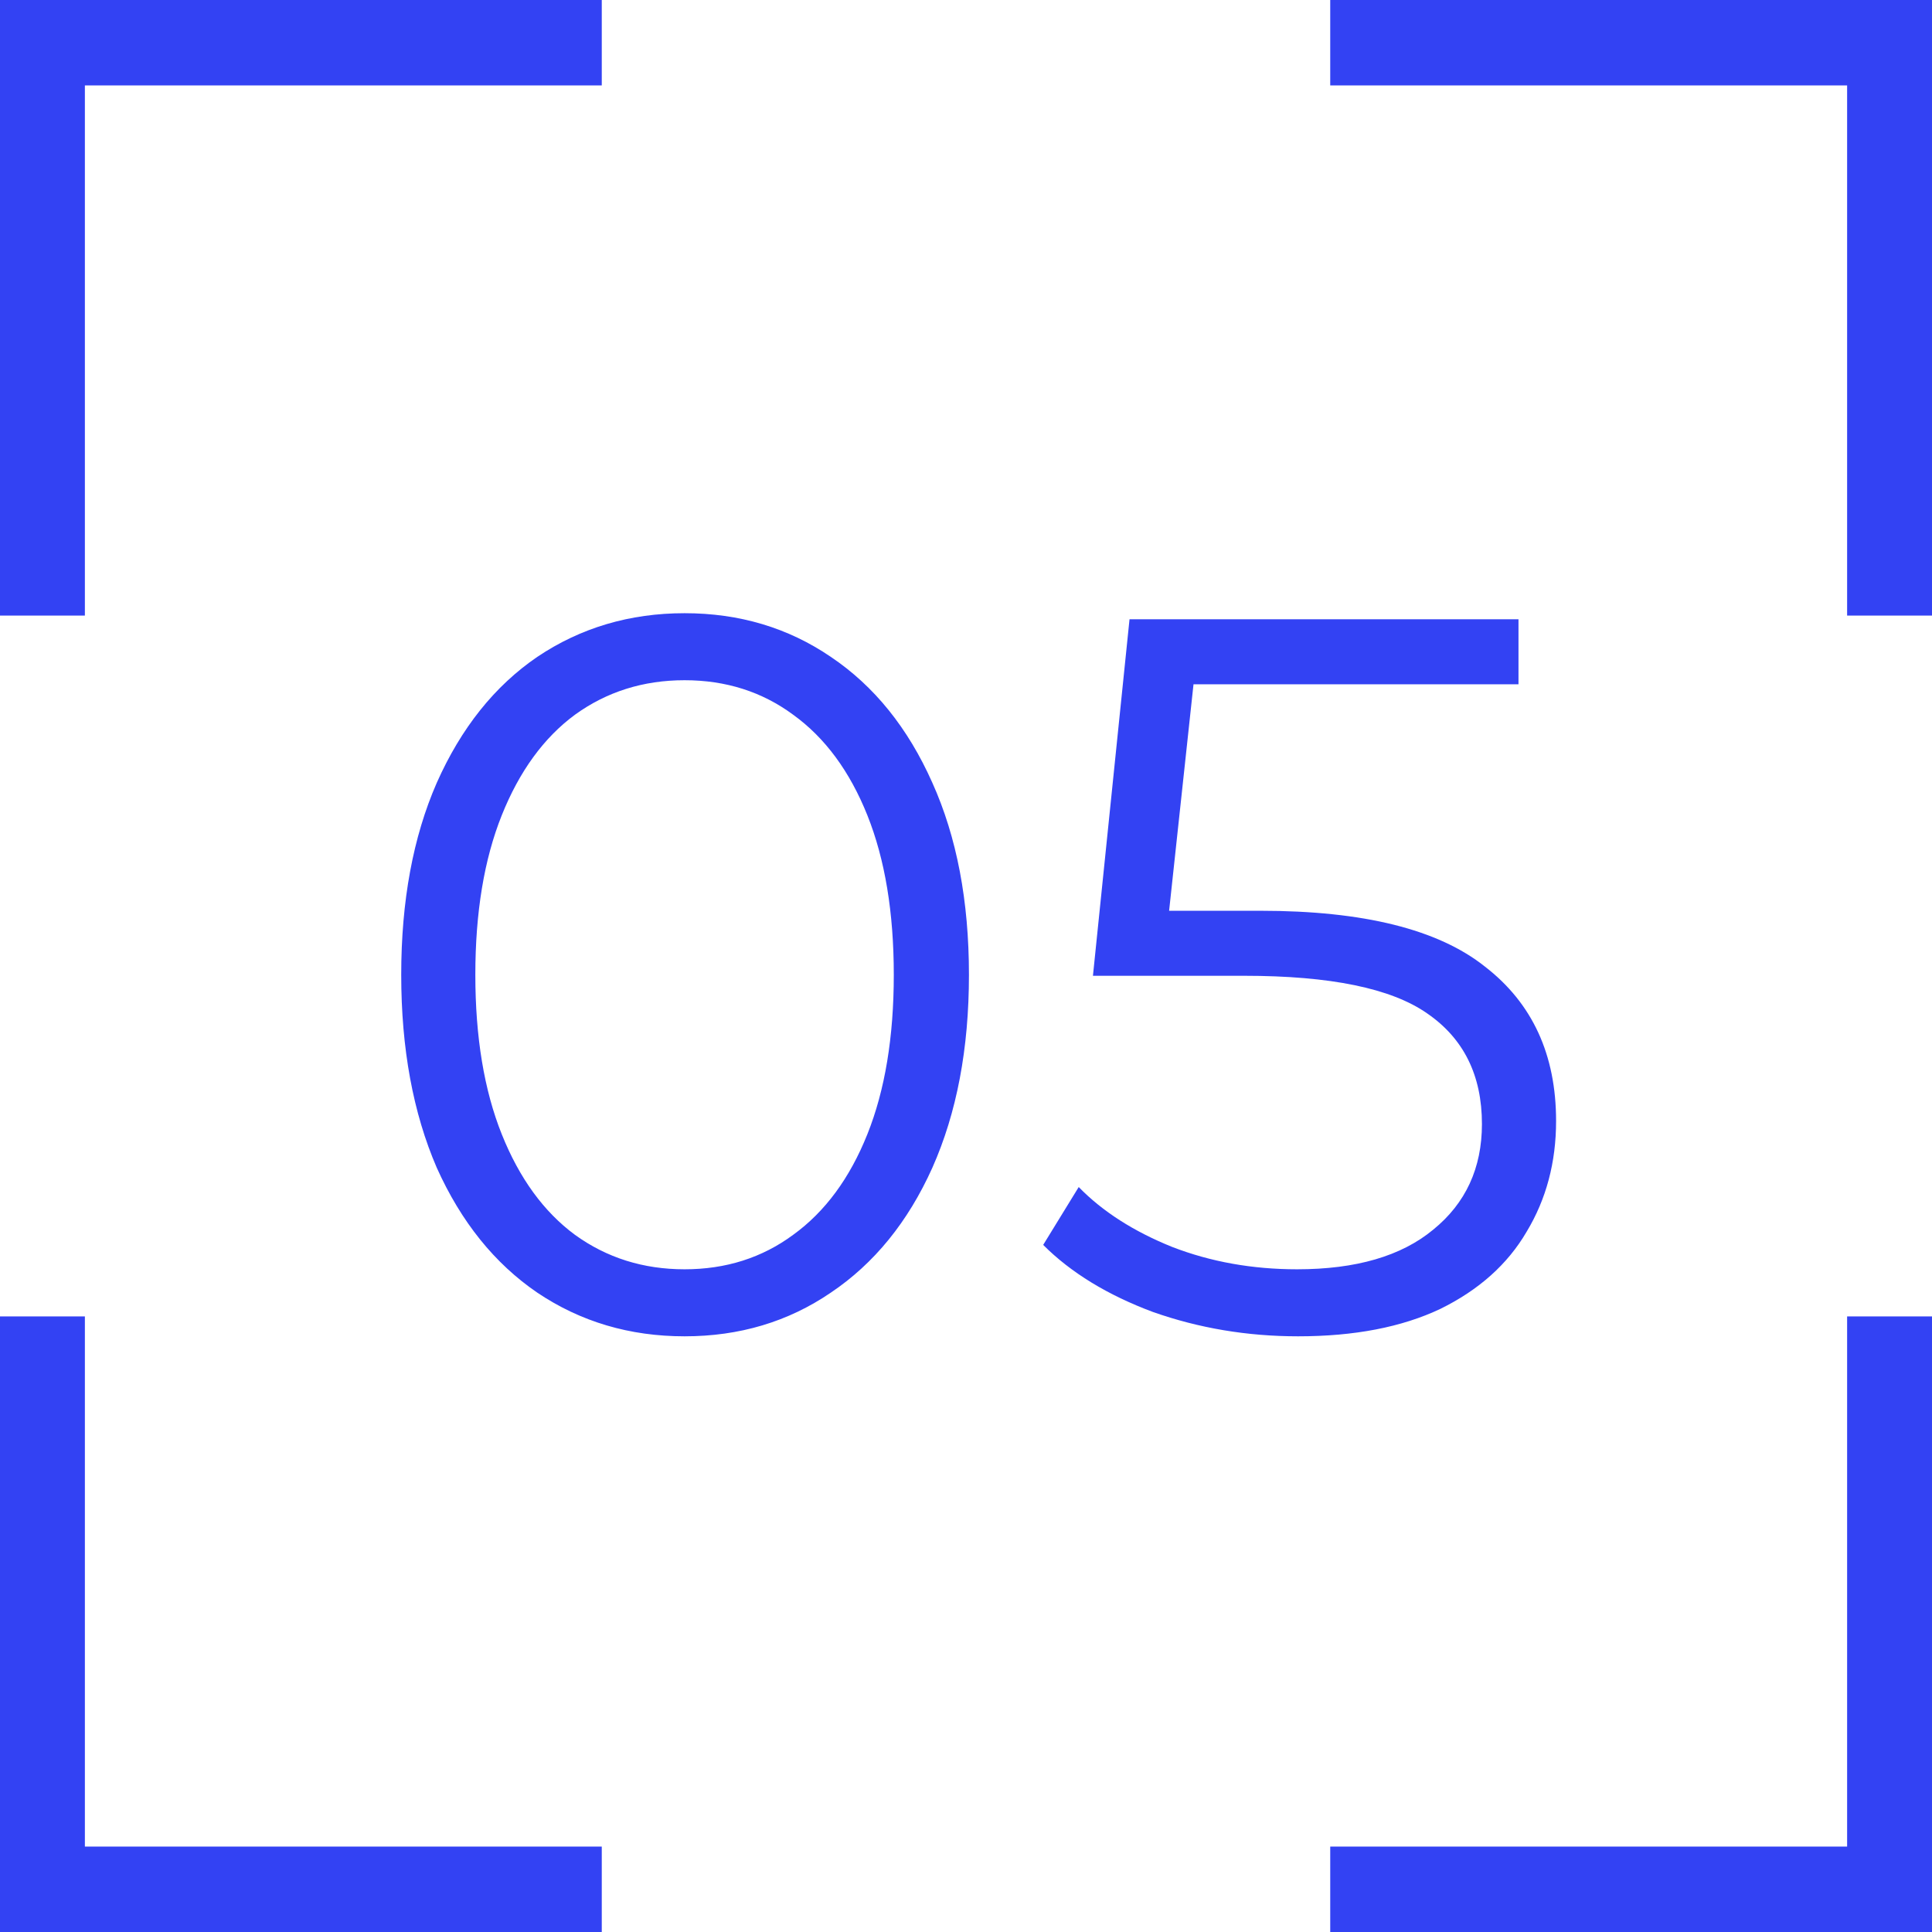
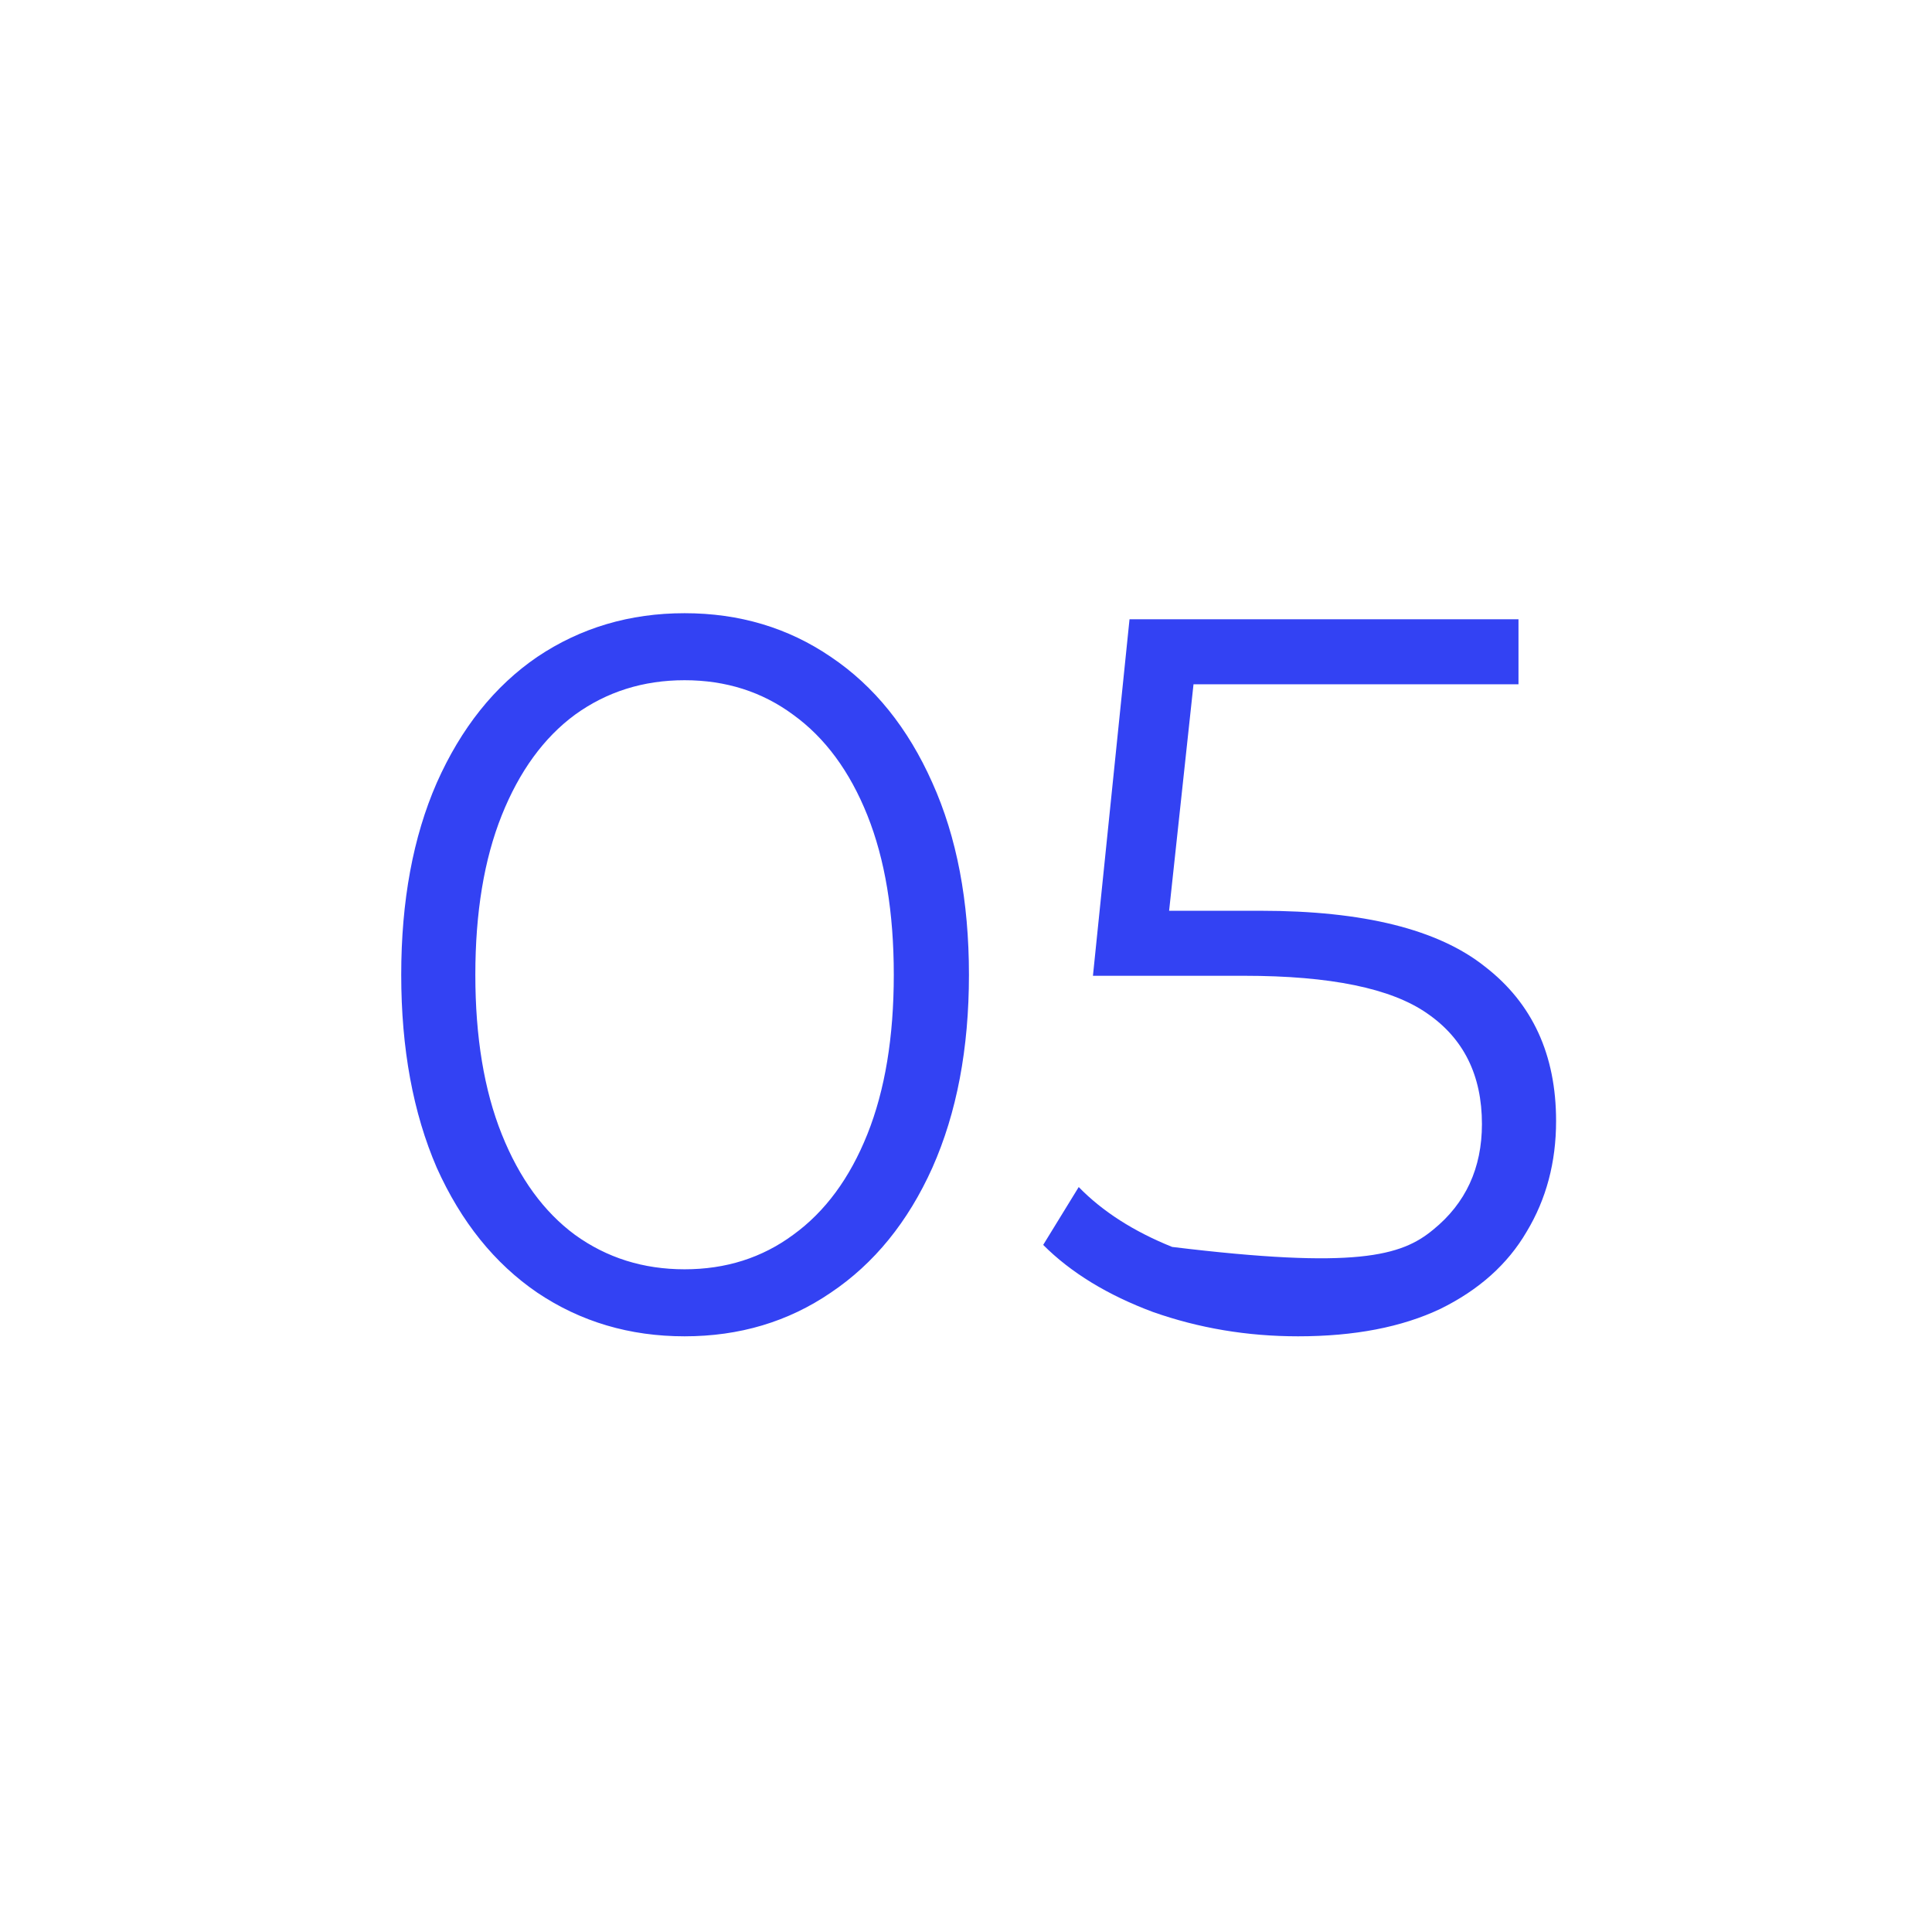
<svg xmlns="http://www.w3.org/2000/svg" width="61" height="61" viewBox="0 0 61 61" fill="none">
-   <path d="M21.614 42.192C19.882 42.192 18.332 41.733 16.964 40.813C15.618 39.894 14.559 38.58 13.79 36.869C13.042 35.138 12.668 33.107 12.668 30.777C12.668 28.447 13.042 26.426 13.79 24.716C14.559 22.985 15.618 21.659 16.964 20.74C18.332 19.821 19.882 19.361 21.614 19.361C23.346 19.361 24.885 19.821 26.232 20.74C27.6 21.659 28.669 22.985 29.438 24.716C30.208 26.426 30.593 28.447 30.593 30.777C30.593 33.107 30.208 35.138 29.438 36.869C28.669 38.58 27.6 39.894 26.232 40.813C24.885 41.733 23.346 42.192 21.614 42.192ZM21.614 40.076C22.918 40.076 24.062 39.713 25.045 38.986C26.05 38.259 26.83 37.201 27.386 35.811C27.942 34.422 28.22 32.743 28.22 30.777C28.22 28.81 27.942 27.132 27.386 25.742C26.83 24.353 26.05 23.294 25.045 22.568C24.062 21.841 22.918 21.477 21.614 21.477C20.31 21.477 19.156 21.841 18.151 22.568C17.168 23.294 16.398 24.353 15.842 25.742C15.286 27.132 15.008 28.81 15.008 30.777C15.008 32.743 15.286 34.422 15.842 35.811C16.398 37.201 17.168 38.259 18.151 38.986C19.156 39.713 20.31 40.076 21.614 40.076ZM39.799 28.756C43.049 28.756 45.411 29.344 46.886 30.52C48.382 31.675 49.131 33.299 49.131 35.394C49.131 36.698 48.821 37.863 48.201 38.89C47.602 39.916 46.694 40.728 45.475 41.327C44.257 41.904 42.76 42.192 40.986 42.192C39.382 42.192 37.854 41.936 36.4 41.423C34.968 40.888 33.813 40.183 32.937 39.306L34.059 37.479C34.807 38.248 35.791 38.879 37.009 39.37C38.228 39.841 39.543 40.076 40.954 40.076C42.813 40.076 44.246 39.659 45.251 38.825C46.277 37.992 46.79 36.88 46.79 35.49C46.79 33.951 46.212 32.786 45.058 31.995C43.925 31.204 42.001 30.809 39.286 30.809H34.508L35.663 19.553H47.944V21.606H37.683L36.913 28.756H39.799Z" fill="#3342F3" />
-   <path d="M18 2.197H18.5V1.697V1V0.5H18H1H0.5V1V18.436V18.936H1H1.68H2.18V18.436V2.197H18ZM18.5 59.303V58.803H18H2.18V42.564V42.064H1.68H1H0.5V42.564V60V60.5H1H18H18.5V60V59.303ZM43 58.803H42.5V59.303V60V60.5H43H60H60.5V60V42.564V42.064H60H59.32H58.82V42.564V58.803H43ZM42.5 1.697V2.197H43H58.82V18.436V18.936H59.32H60H60.5V18.436V1V0.5H60H43H42.5V1V1.697Z" fill="#3342F3" stroke="#3342F3" />
+   <path d="M21.614 42.192C19.882 42.192 18.332 41.733 16.964 40.813C15.618 39.894 14.559 38.58 13.79 36.869C13.042 35.138 12.668 33.107 12.668 30.777C12.668 28.447 13.042 26.426 13.79 24.716C14.559 22.985 15.618 21.659 16.964 20.74C18.332 19.821 19.882 19.361 21.614 19.361C23.346 19.361 24.885 19.821 26.232 20.74C27.6 21.659 28.669 22.985 29.438 24.716C30.208 26.426 30.593 28.447 30.593 30.777C30.593 33.107 30.208 35.138 29.438 36.869C28.669 38.58 27.6 39.894 26.232 40.813C24.885 41.733 23.346 42.192 21.614 42.192ZM21.614 40.076C22.918 40.076 24.062 39.713 25.045 38.986C26.05 38.259 26.83 37.201 27.386 35.811C27.942 34.422 28.22 32.743 28.22 30.777C28.22 28.81 27.942 27.132 27.386 25.742C26.83 24.353 26.05 23.294 25.045 22.568C24.062 21.841 22.918 21.477 21.614 21.477C20.31 21.477 19.156 21.841 18.151 22.568C17.168 23.294 16.398 24.353 15.842 25.742C15.286 27.132 15.008 28.81 15.008 30.777C15.008 32.743 15.286 34.422 15.842 35.811C16.398 37.201 17.168 38.259 18.151 38.986C19.156 39.713 20.31 40.076 21.614 40.076ZM39.799 28.756C43.049 28.756 45.411 29.344 46.886 30.52C48.382 31.675 49.131 33.299 49.131 35.394C49.131 36.698 48.821 37.863 48.201 38.89C47.602 39.916 46.694 40.728 45.475 41.327C44.257 41.904 42.76 42.192 40.986 42.192C39.382 42.192 37.854 41.936 36.4 41.423C34.968 40.888 33.813 40.183 32.937 39.306L34.059 37.479C34.807 38.248 35.791 38.879 37.009 39.37C42.813 40.076 44.246 39.659 45.251 38.825C46.277 37.992 46.79 36.88 46.79 35.49C46.79 33.951 46.212 32.786 45.058 31.995C43.925 31.204 42.001 30.809 39.286 30.809H34.508L35.663 19.553H47.944V21.606H37.683L36.913 28.756H39.799Z" fill="#3342F3" />
</svg>